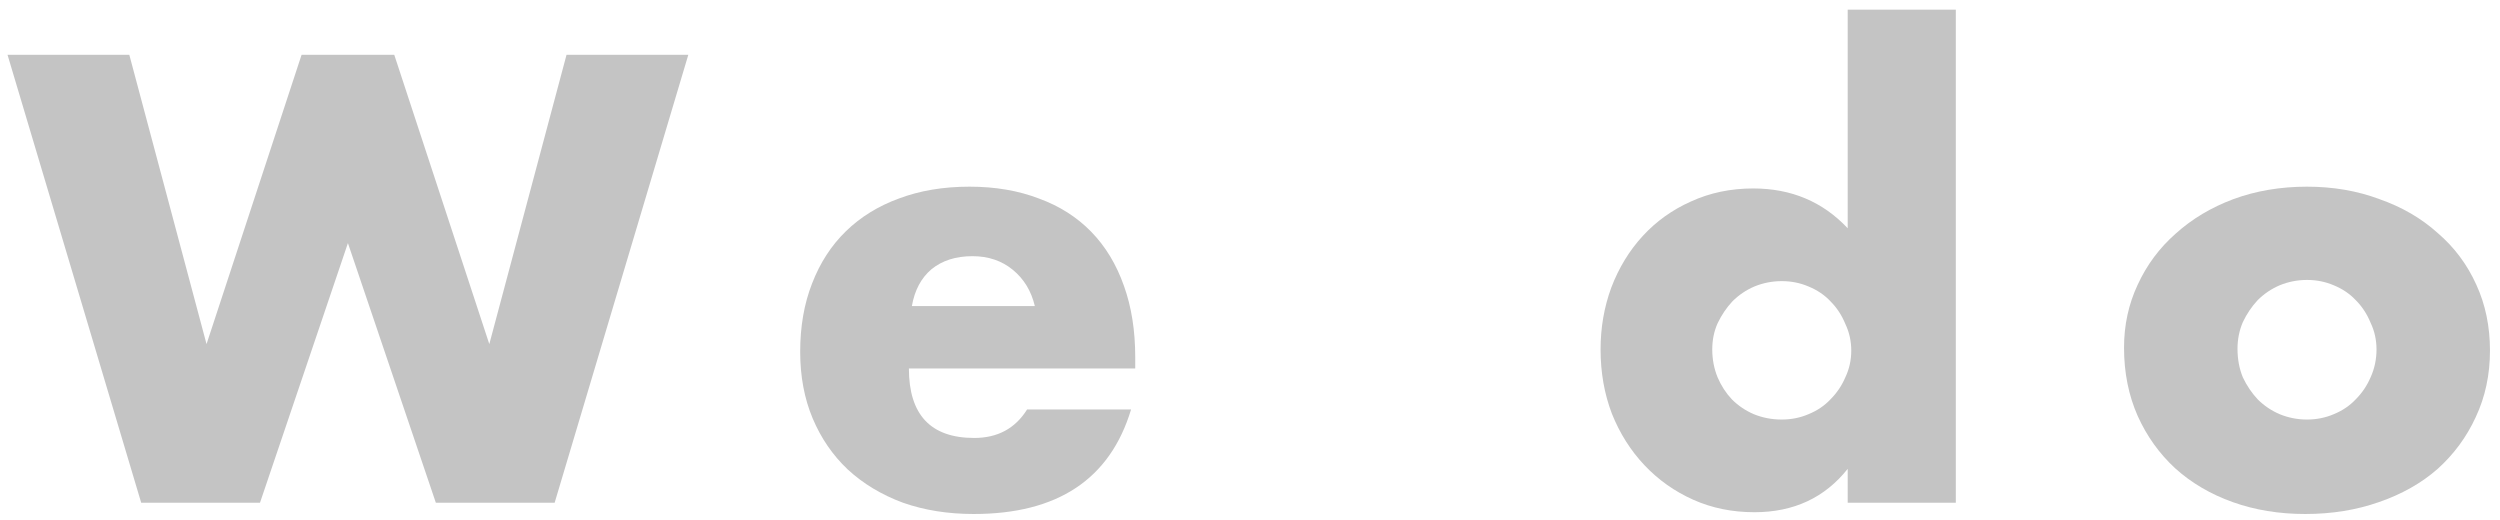
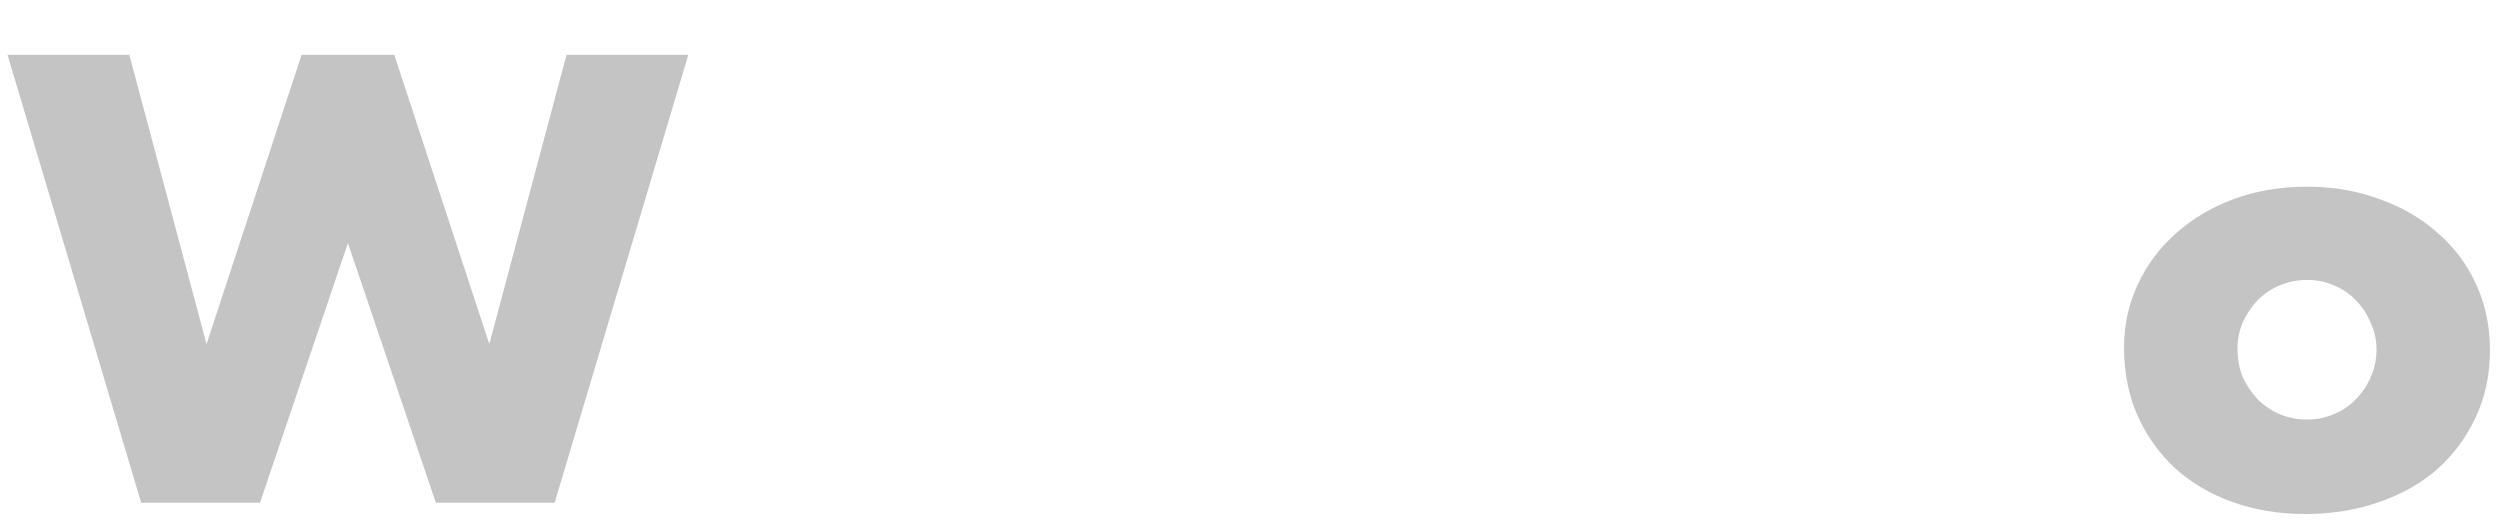
<svg xmlns="http://www.w3.org/2000/svg" width="202" height="42" viewBox="0 0 202 42" fill="none">
  <path d="M10.448 4.427L16.688 27.803L24.368 4.427H31.856L39.536 27.803L45.776 4.427H55.616L44.816 40.619H35.216L28.112 19.643L21.008 40.619H11.408L0.608 4.427H10.448Z" fill="#C4C4C4" />
-   <path d="M83.615 24.731C83.327 23.515 82.735 22.539 81.839 21.803C80.943 21.067 79.855 20.699 78.575 20.699C77.231 20.699 76.127 21.051 75.263 21.755C74.431 22.459 73.903 23.451 73.679 24.731H83.615ZM73.439 29.771C73.439 33.515 75.199 35.387 78.719 35.387C80.607 35.387 82.031 34.619 82.991 33.083H91.391C89.695 38.715 85.455 41.531 78.671 41.531C76.591 41.531 74.687 41.227 72.959 40.619C71.231 39.979 69.743 39.083 68.495 37.931C67.279 36.779 66.335 35.403 65.663 33.803C64.991 32.203 64.655 30.411 64.655 28.427C64.655 26.379 64.975 24.539 65.615 22.907C66.255 21.243 67.167 19.835 68.351 18.683C69.535 17.531 70.959 16.651 72.623 16.043C74.319 15.403 76.223 15.083 78.335 15.083C80.415 15.083 82.287 15.403 83.951 16.043C85.615 16.651 87.023 17.547 88.175 18.731C89.327 19.915 90.207 21.371 90.815 23.099C91.423 24.795 91.727 26.715 91.727 28.859V29.771H73.439Z" fill="#C4C4C4" />
-   <path d="M138.35 28.235C138.35 29.035 138.494 29.787 138.782 30.491C139.07 31.163 139.454 31.755 139.934 32.267C140.446 32.779 141.038 33.179 141.71 33.467C142.414 33.755 143.166 33.899 143.966 33.899C144.734 33.899 145.454 33.755 146.126 33.467C146.83 33.179 147.422 32.779 147.902 32.267C148.414 31.755 148.814 31.163 149.102 30.491C149.422 29.819 149.582 29.099 149.582 28.331C149.582 27.563 149.422 26.843 149.102 26.171C148.814 25.467 148.414 24.859 147.902 24.347C147.422 23.835 146.83 23.435 146.126 23.147C145.454 22.859 144.734 22.715 143.966 22.715C143.198 22.715 142.462 22.859 141.758 23.147C141.086 23.435 140.494 23.835 139.982 24.347C139.502 24.859 139.102 25.451 138.782 26.123C138.494 26.763 138.35 27.467 138.35 28.235ZM149.294 0.779H158.03V40.619H149.294V37.883C147.438 40.219 144.926 41.387 141.758 41.387C139.966 41.387 138.318 41.051 136.814 40.379C135.31 39.707 133.998 38.779 132.878 37.595C131.758 36.411 130.878 35.019 130.238 33.419C129.63 31.819 129.326 30.091 129.326 28.235C129.326 26.475 129.614 24.811 130.19 23.243C130.798 21.643 131.646 20.251 132.734 19.067C133.822 17.883 135.118 16.955 136.622 16.283C138.158 15.579 139.838 15.227 141.662 15.227C144.734 15.227 147.278 16.299 149.294 18.443V0.779Z" fill="#C4C4C4" />
  <path d="M180.79 28.187C180.79 29.019 180.934 29.787 181.222 30.491C181.542 31.163 181.942 31.755 182.422 32.267C182.934 32.779 183.526 33.179 184.198 33.467C184.902 33.755 185.638 33.899 186.406 33.899C187.174 33.899 187.894 33.755 188.566 33.467C189.27 33.179 189.862 32.779 190.342 32.267C190.854 31.755 191.254 31.163 191.542 30.491C191.862 29.787 192.022 29.035 192.022 28.235C192.022 27.467 191.862 26.747 191.542 26.075C191.254 25.371 190.854 24.763 190.342 24.251C189.862 23.739 189.27 23.339 188.566 23.051C187.894 22.763 187.174 22.619 186.406 22.619C185.638 22.619 184.902 22.763 184.198 23.051C183.526 23.339 182.934 23.739 182.422 24.251C181.942 24.763 181.542 25.355 181.222 26.027C180.934 26.699 180.79 27.419 180.79 28.187ZM171.622 28.091C171.622 26.267 171.99 24.571 172.726 23.003C173.462 21.403 174.486 20.027 175.798 18.875C177.11 17.691 178.662 16.763 180.454 16.091C182.278 15.419 184.262 15.083 186.406 15.083C188.518 15.083 190.47 15.419 192.262 16.091C194.086 16.731 195.654 17.643 196.966 18.827C198.31 19.979 199.35 21.371 200.086 23.003C200.822 24.603 201.19 26.379 201.19 28.331C201.19 30.283 200.806 32.075 200.038 33.707C199.302 35.307 198.278 36.699 196.966 37.883C195.654 39.035 194.07 39.931 192.214 40.571C190.39 41.211 188.406 41.531 186.262 41.531C184.15 41.531 182.198 41.211 180.406 40.571C178.614 39.931 177.062 39.019 175.75 37.835C174.47 36.651 173.462 35.243 172.726 33.611C171.99 31.947 171.622 30.107 171.622 28.091Z" fill="#C4C4C4" />
</svg>